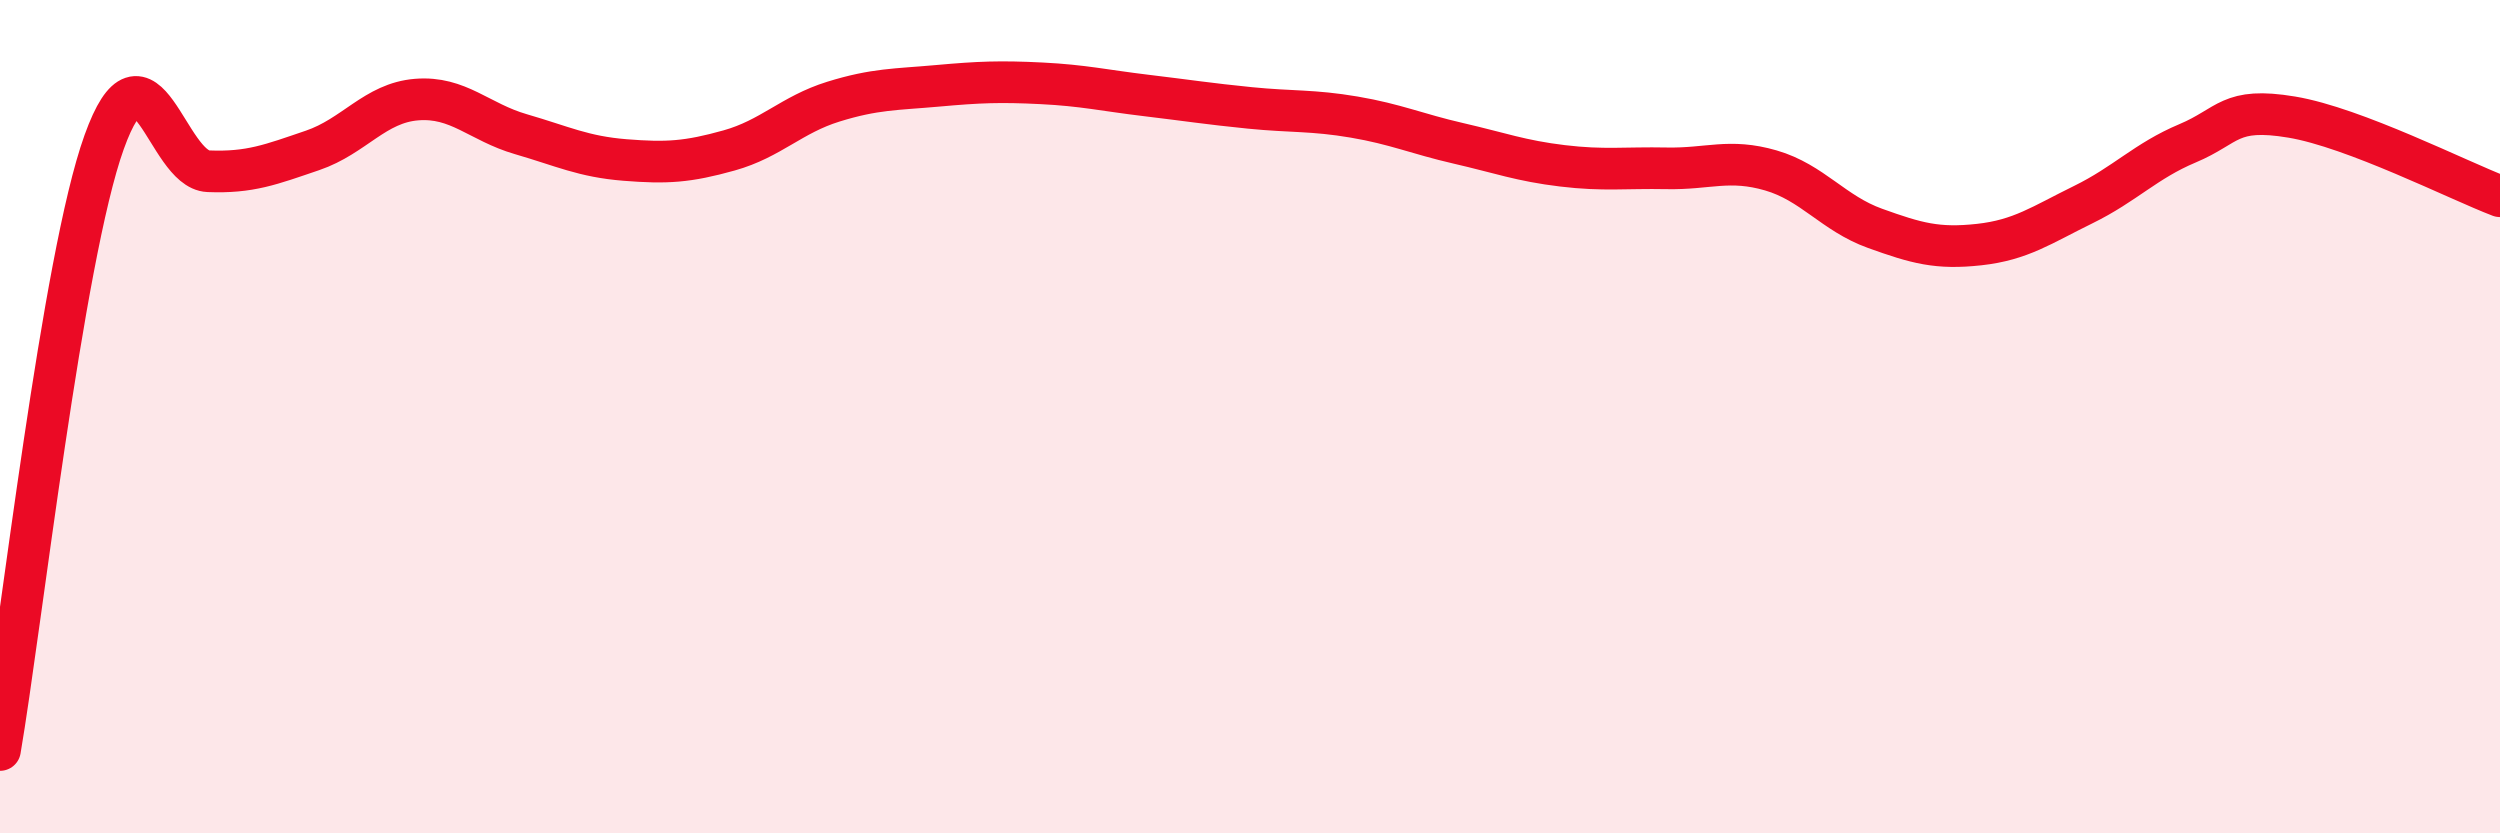
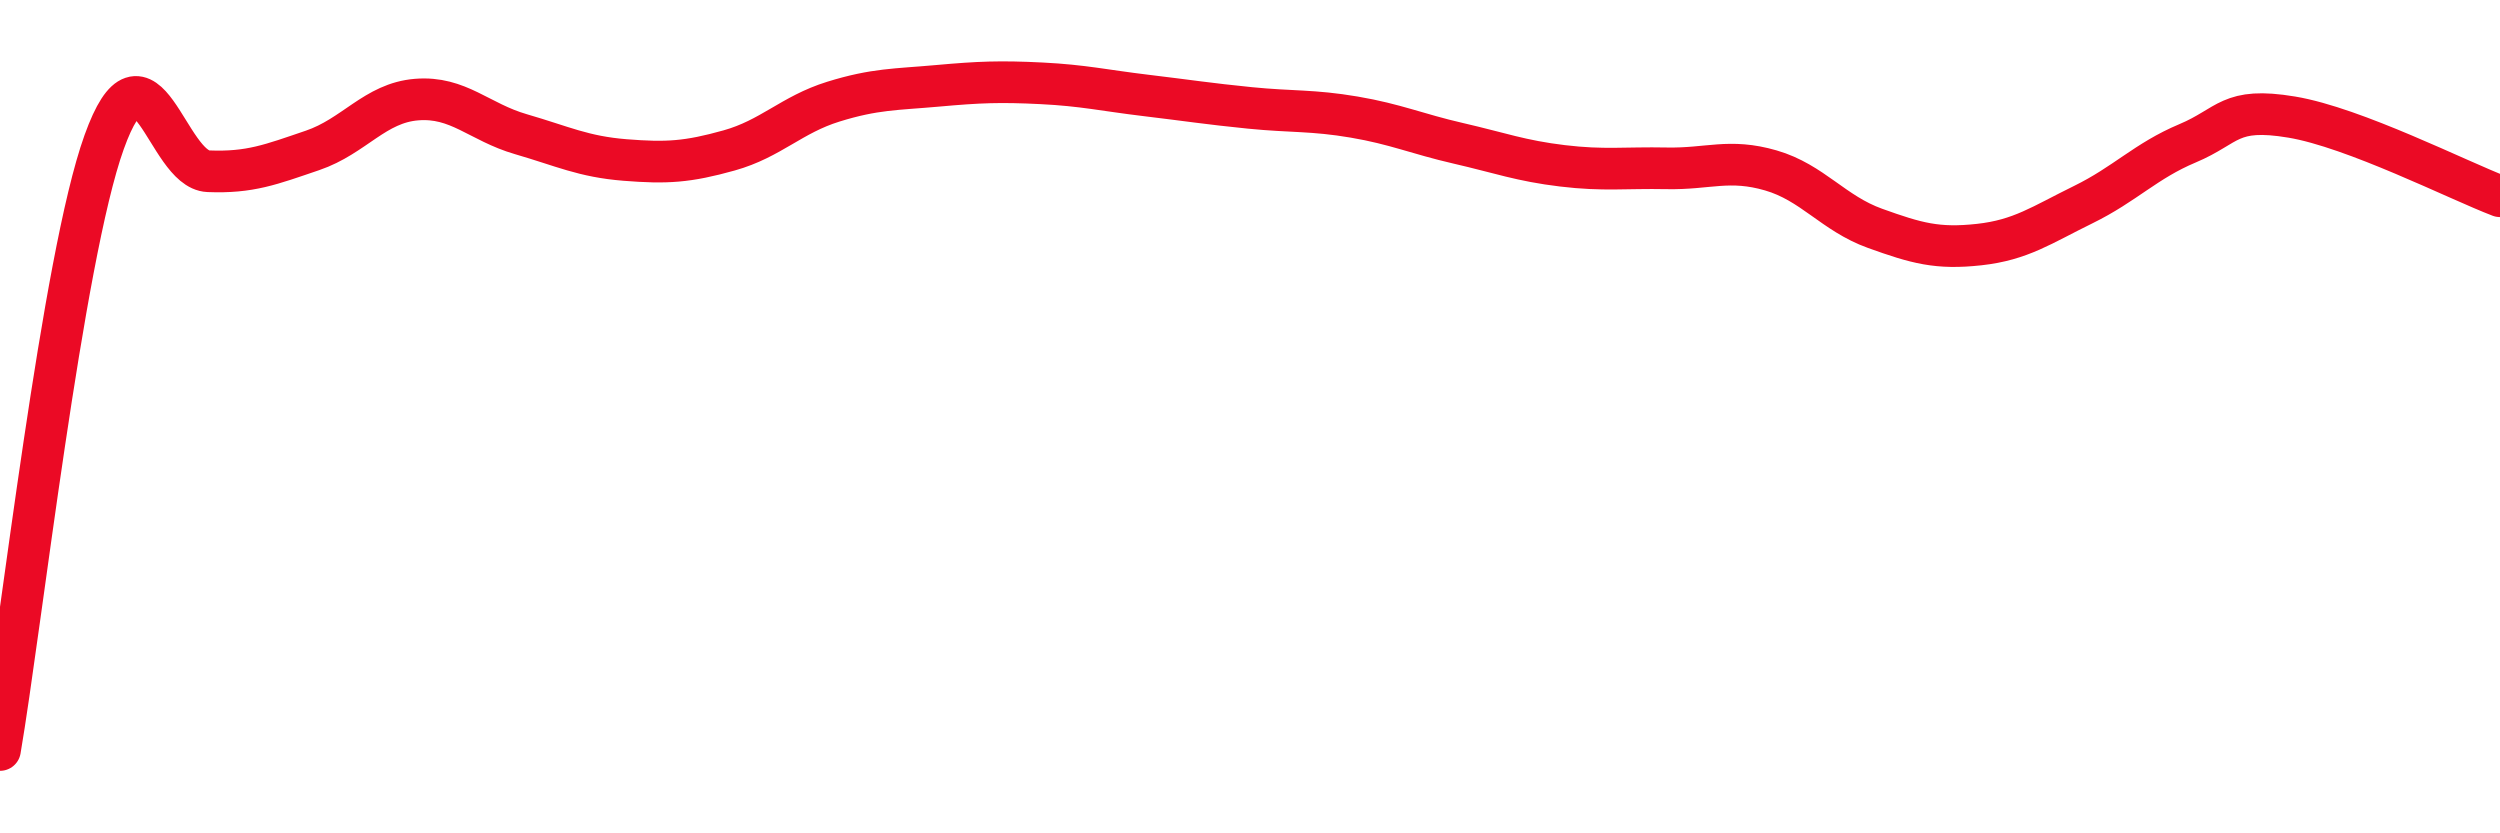
<svg xmlns="http://www.w3.org/2000/svg" width="60" height="20" viewBox="0 0 60 20">
-   <path d="M 0,18 C 0.5,15.08 1.5,6.19 2.5,3.41 C 3.5,0.63 4,4.07 5,4.11 C 6,4.15 6.5,3.95 7.5,3.61 C 8.5,3.27 9,2.47 10,2.39 C 11,2.31 11.5,2.93 12.5,3.22 C 13.5,3.51 14,3.76 15,3.84 C 16,3.92 16.5,3.89 17.5,3.61 C 18.5,3.33 19,2.75 20,2.44 C 21,2.13 21.5,2.15 22.5,2.06 C 23.5,1.97 24,1.95 25,2 C 26,2.05 26.5,2.17 27.5,2.29 C 28.5,2.41 29,2.49 30,2.59 C 31,2.69 31.5,2.64 32.5,2.81 C 33.5,2.98 34,3.21 35,3.44 C 36,3.67 36.5,3.86 37.5,3.98 C 38.5,4.1 39,4.02 40,4.04 C 41,4.06 41.5,3.8 42.5,4.09 C 43.5,4.38 44,5.12 45,5.48 C 46,5.84 46.5,5.98 47.5,5.87 C 48.5,5.76 49,5.4 50,4.91 C 51,4.42 51.5,3.86 52.5,3.44 C 53.5,3.02 53.5,2.56 55,2.81 C 56.5,3.06 59,4.33 60,4.71L60 20L0 20Z" fill="#EB0A25" opacity="0.1" stroke-linecap="round" stroke-linejoin="round" />
  <path d="M 0,18 C 0.5,15.08 1.5,6.19 2.5,3.41 C 3.5,0.63 4,4.07 5,4.11 C 6,4.15 6.5,3.95 7.5,3.61 C 8.5,3.27 9,2.47 10,2.39 C 11,2.31 11.5,2.93 12.5,3.22 C 13.5,3.51 14,3.76 15,3.84 C 16,3.92 16.5,3.89 17.5,3.61 C 18.5,3.33 19,2.75 20,2.44 C 21,2.13 21.5,2.15 22.5,2.06 C 23.5,1.97 24,1.95 25,2 C 26,2.05 26.5,2.17 27.5,2.29 C 28.5,2.41 29,2.49 30,2.59 C 31,2.69 31.5,2.64 32.5,2.81 C 33.5,2.98 34,3.21 35,3.44 C 36,3.67 36.5,3.86 37.5,3.98 C 38.5,4.1 39,4.02 40,4.04 C 41,4.06 41.5,3.8 42.5,4.09 C 43.5,4.38 44,5.12 45,5.48 C 46,5.84 46.5,5.98 47.5,5.87 C 48.5,5.76 49,5.4 50,4.91 C 51,4.42 51.5,3.86 52.5,3.44 C 53.5,3.02 53.5,2.56 55,2.81 C 56.5,3.06 59,4.33 60,4.71" stroke="#EB0A25" stroke-width="1" fill="none" stroke-linecap="round" stroke-linejoin="round" />
</svg>